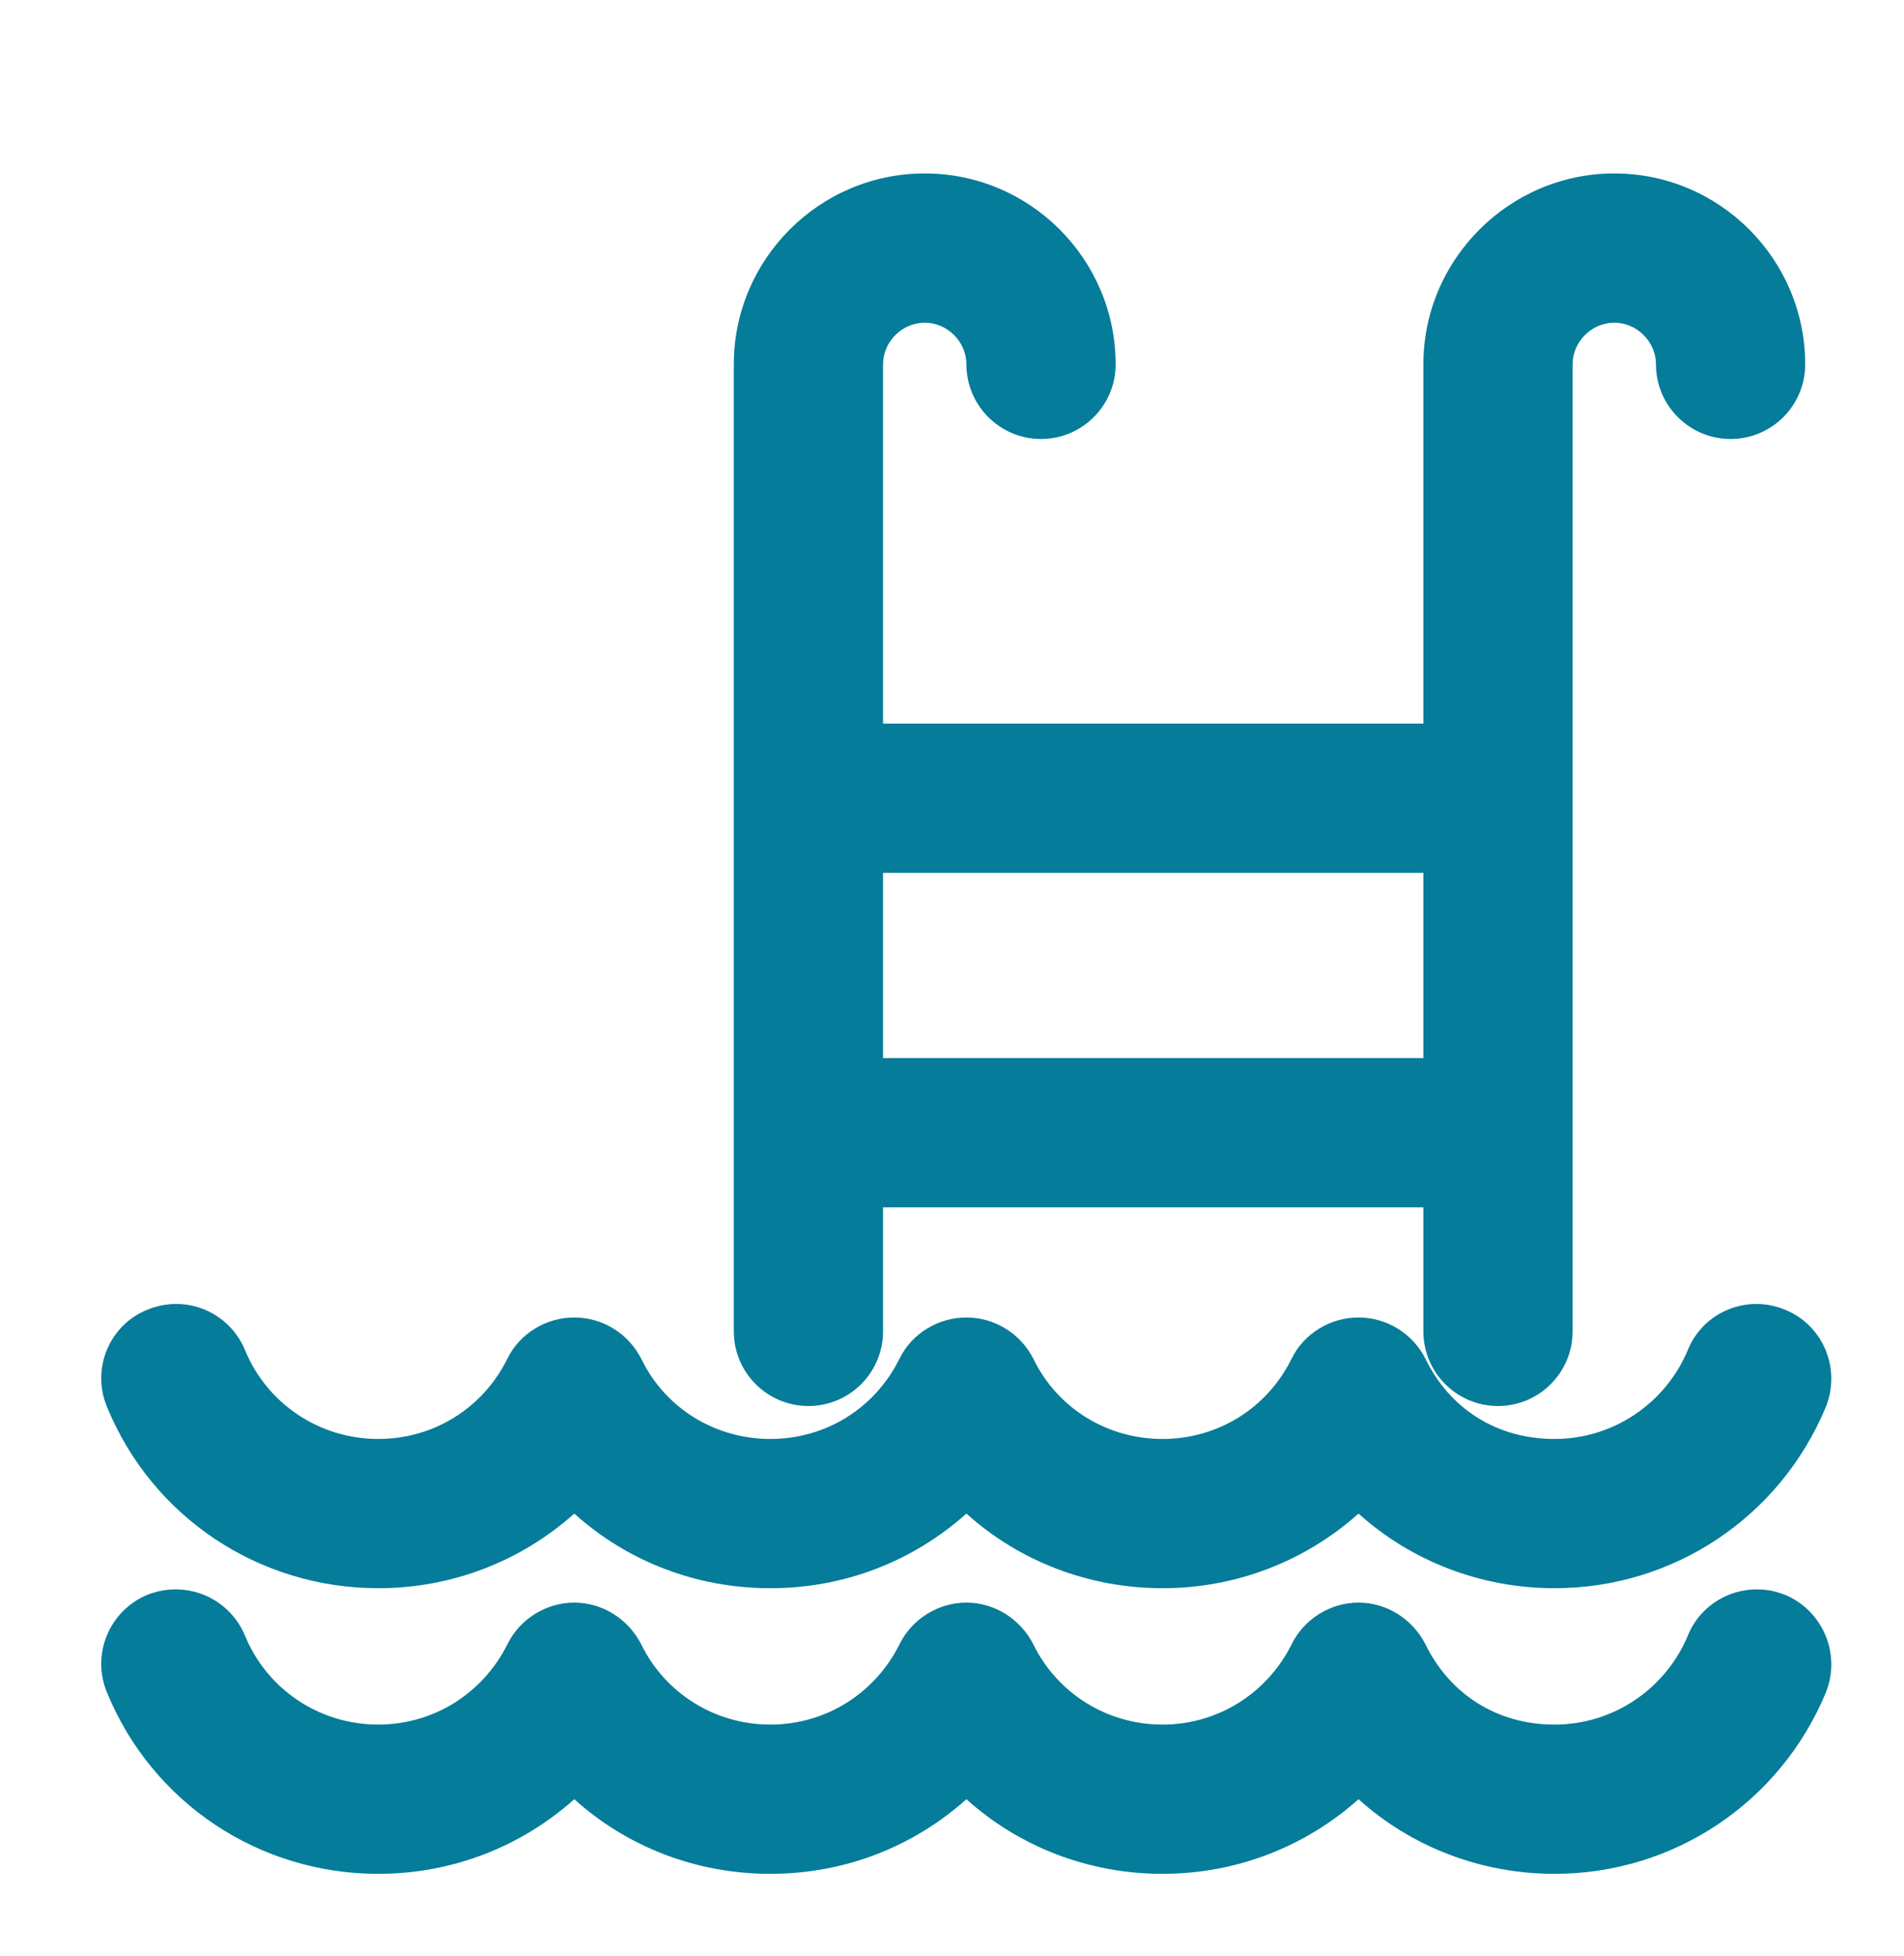
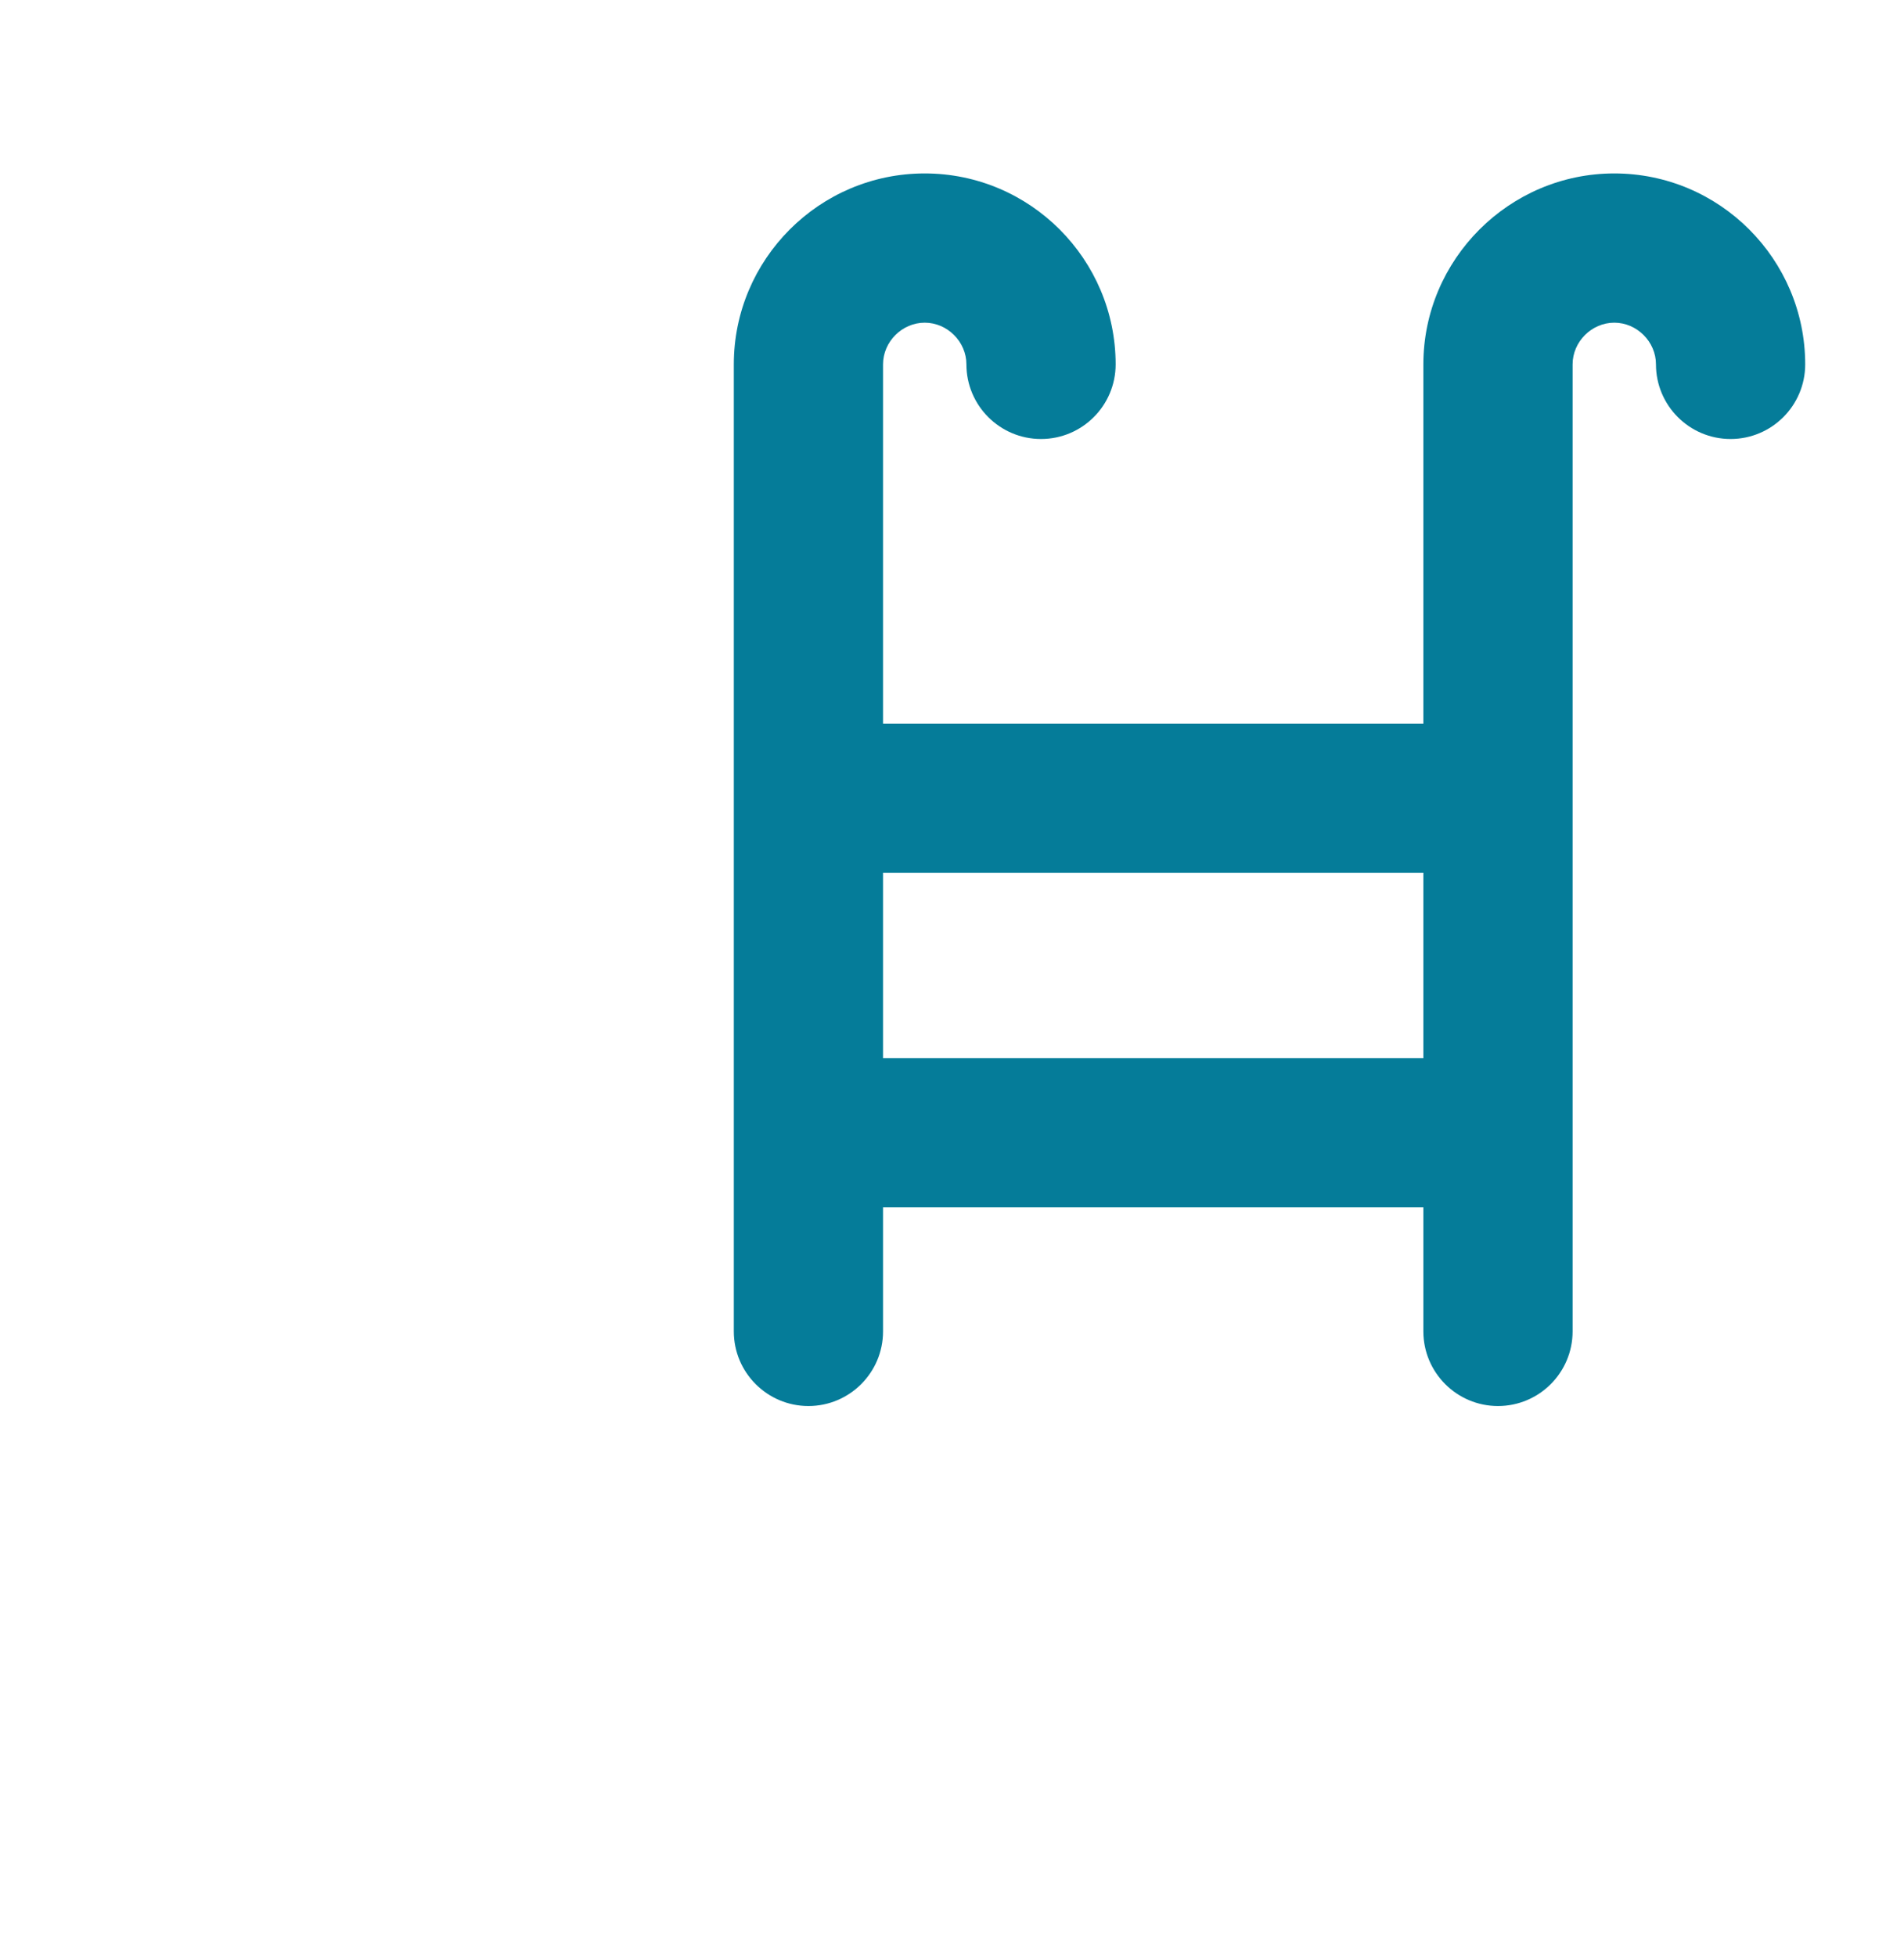
<svg xmlns="http://www.w3.org/2000/svg" id="Layer_1" data-name="Layer 1" viewBox="0 0 37 38">
  <defs>
    <style>
      .cls-1 {
        fill: #057c99;
      }
    </style>
  </defs>
-   <path class="cls-1" d="m34.69,30.99c-.74-.3-1.59.05-1.89.79-.44,1.05-1.46,1.73-2.59,1.73s-2.04-.6-2.51-1.56c-.25-.49-.75-.81-1.3-.81s-1.06.32-1.3.81c-.48.96-1.44,1.56-2.51,1.56s-2.04-.6-2.51-1.56c-.25-.49-.75-.81-1.3-.81s-1.06.32-1.3.81c-.48.96-1.44,1.56-2.51,1.56s-2.04-.6-2.51-1.56c-.25-.49-.75-.81-1.3-.81s-1.06.32-1.3.81c-.48.96-1.44,1.56-2.51,1.56-1.14,0-2.16-.68-2.59-1.73-.31-.74-1.15-1.09-1.9-.79-.74.31-1.09,1.16-.78,1.9.88,2.14,2.95,3.52,5.27,3.52,1.44,0,2.78-.53,3.81-1.45,1.02.92,2.36,1.45,3.81,1.45s2.78-.53,3.81-1.45c1.02.92,2.37,1.45,3.81,1.45s2.78-.53,3.81-1.45c1.02.92,2.37,1.45,3.81,1.45,2.31,0,4.38-1.38,5.27-3.52.3-.74-.05-1.59-.79-1.9Zm0-5.54c-.74-.31-1.59.04-1.89.78-.44,1.05-1.46,1.73-2.59,1.73s-2.04-.59-2.51-1.56c-.25-.49-.75-.8-1.3-.8s-1.06.31-1.3.8c-.48.97-1.44,1.56-2.51,1.56s-2.04-.59-2.51-1.56c-.25-.49-.75-.8-1.3-.8s-1.06.31-1.3.8c-.48.97-1.44,1.56-2.51,1.56s-2.04-.59-2.51-1.56c-.25-.49-.75-.8-1.3-.8s-1.06.31-1.3.8c-.48.97-1.44,1.56-2.51,1.56-1.14,0-2.16-.68-2.59-1.73-.31-.74-1.15-1.09-1.9-.78-.74.3-1.09,1.15-.78,1.89.88,2.14,2.95,3.52,5.27,3.52,1.44,0,2.78-.53,3.81-1.45,1.02.92,2.36,1.45,3.81,1.45s2.78-.53,3.81-1.45c1.02.92,2.37,1.45,3.81,1.45s2.78-.53,3.81-1.45c1.02.92,2.37,1.45,3.81,1.45,2.31,0,4.38-1.38,5.27-3.52.3-.74-.05-1.59-.79-1.89Z" />
  <path class="cls-1" d="m31.37,3.37c-2.04,0-3.71,1.67-3.71,3.71v6.98h-10.5v-6.98c0-.44.37-.81.81-.81s.81.37.81.81c0,.8.65,1.45,1.45,1.45s1.45-.65,1.45-1.45c0-2.04-1.66-3.71-3.71-3.71s-3.71,1.67-3.71,3.71v18.79c0,.8.65,1.45,1.45,1.45s1.45-.65,1.45-1.45v-2.41h10.5v2.41c0,.8.65,1.45,1.45,1.45s1.45-.65,1.45-1.45V7.08c0-.44.37-.81.81-.81s.81.37.81.81c0,.8.65,1.45,1.45,1.45s1.45-.65,1.45-1.45c0-2.04-1.66-3.71-3.71-3.71Zm-14.21,17.19v-3.6h10.5v3.6h-10.5Z" />
</svg>